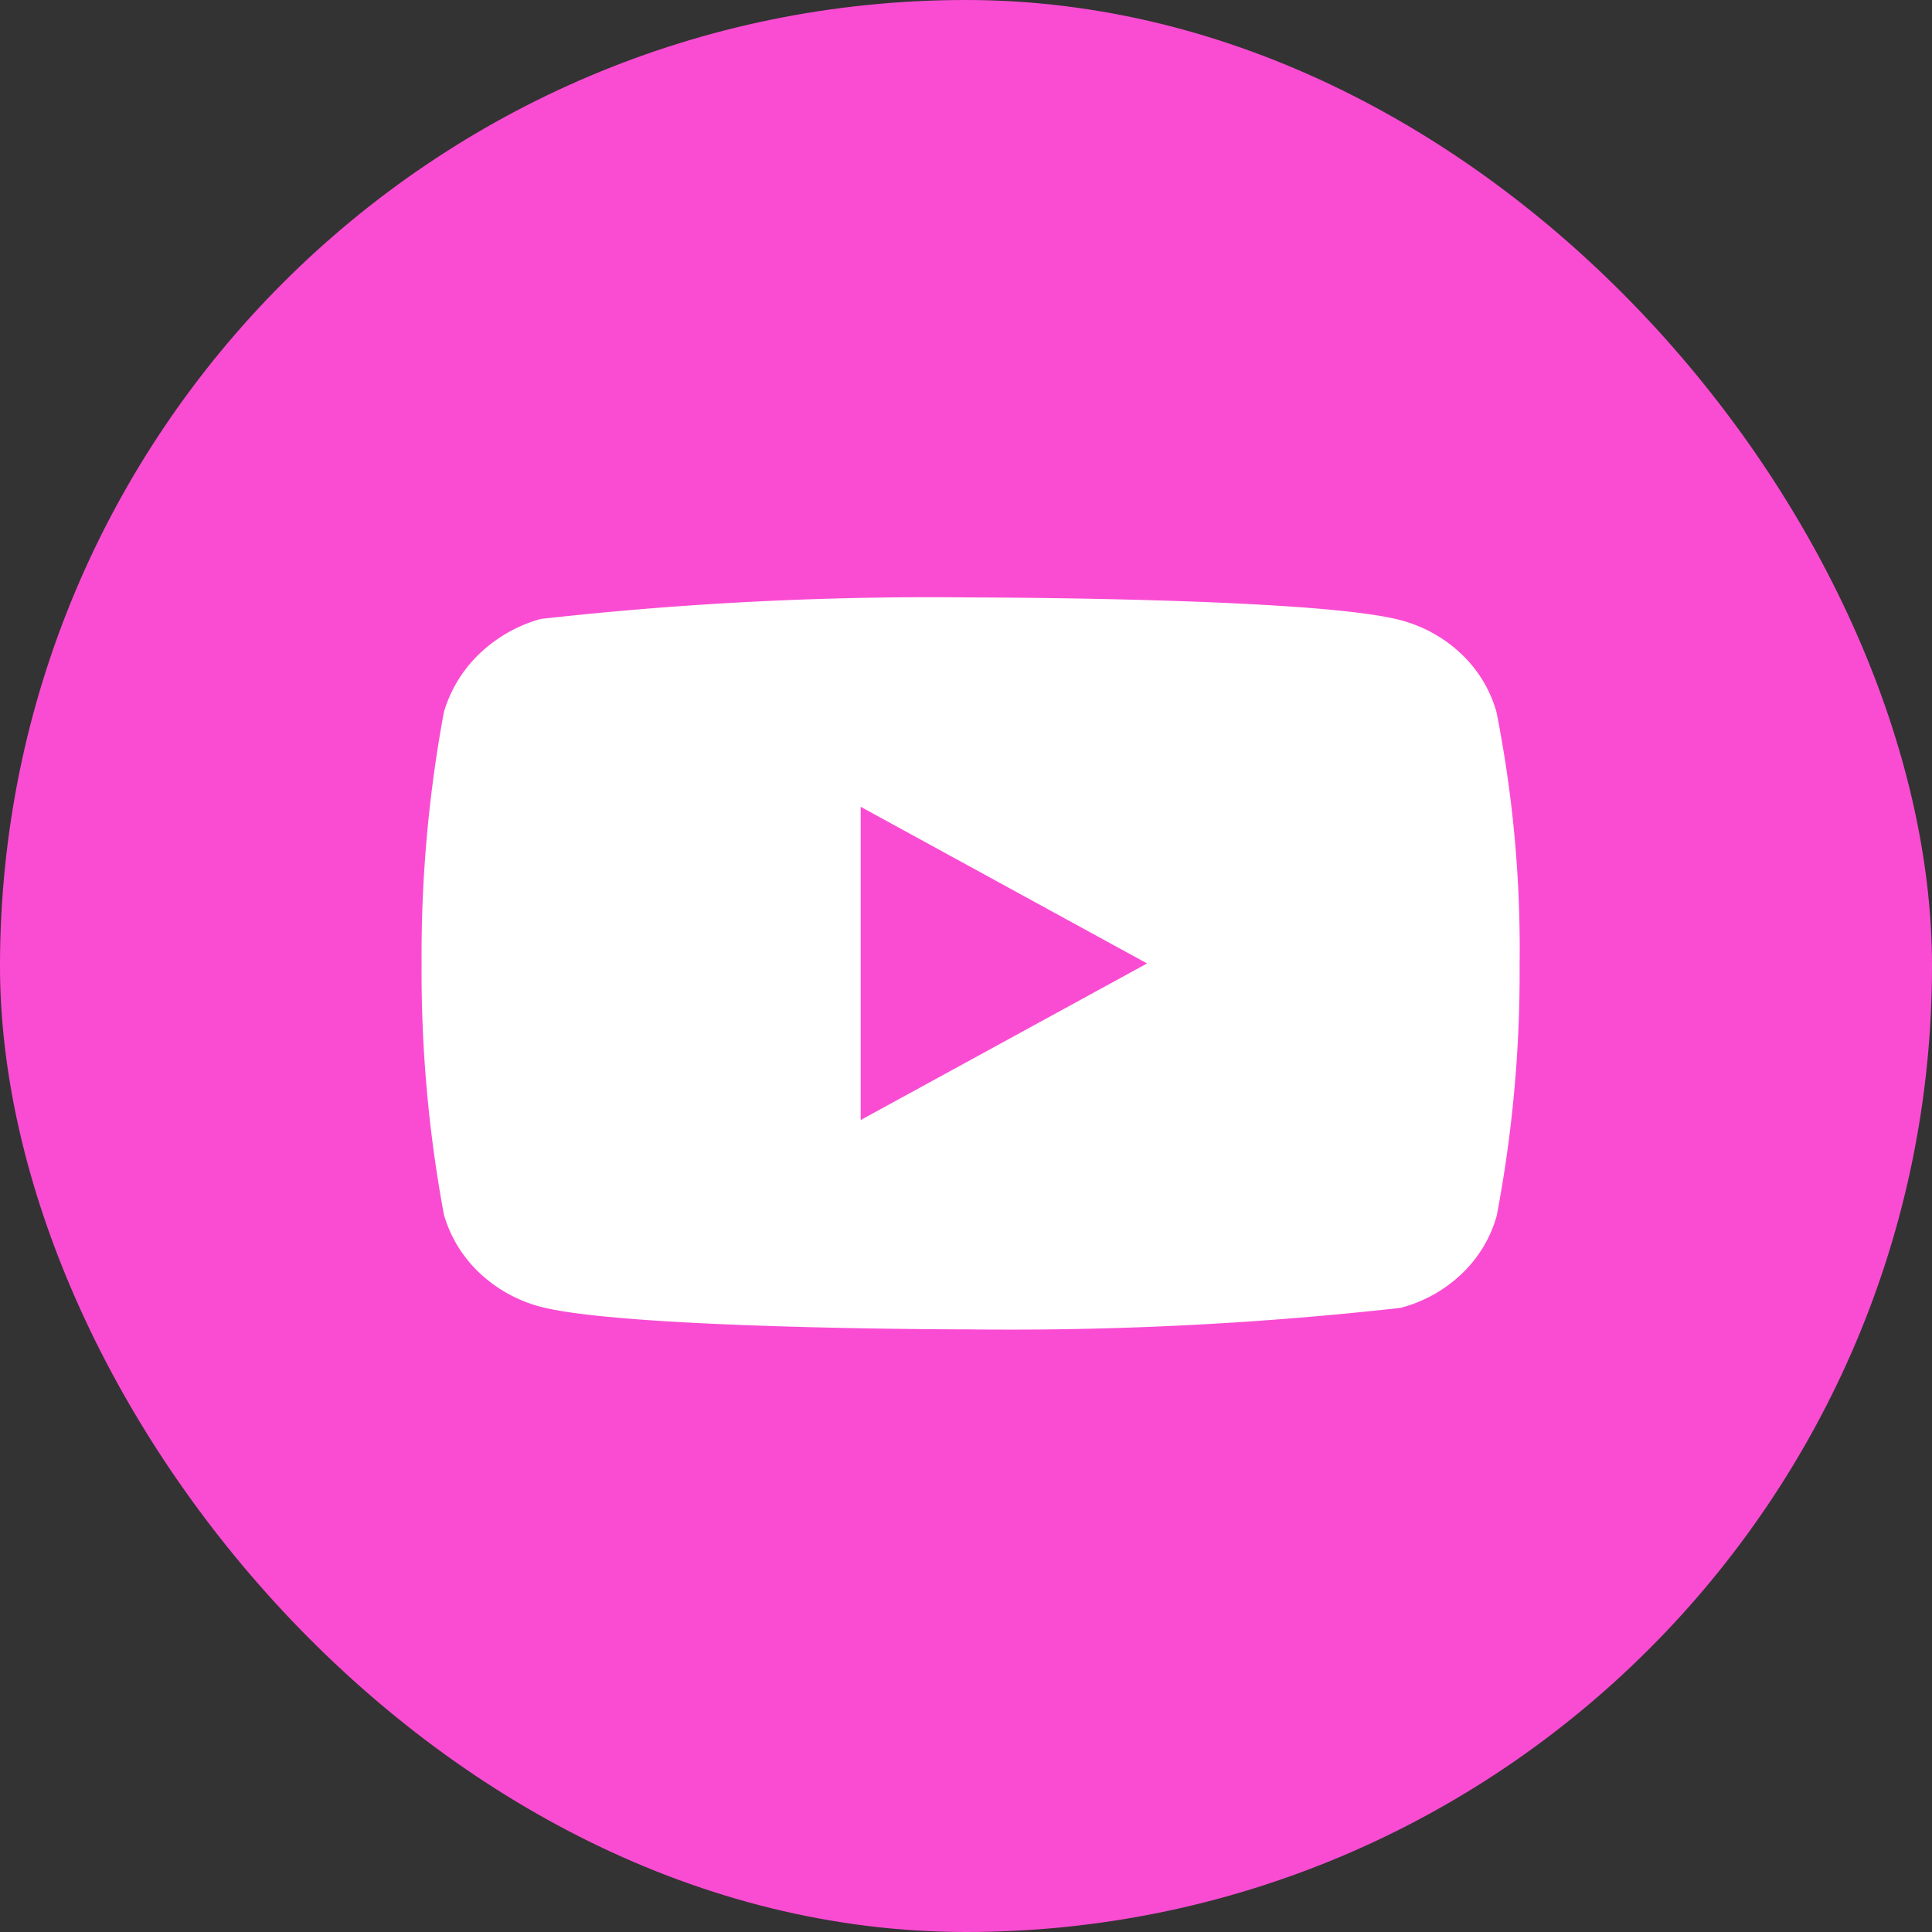
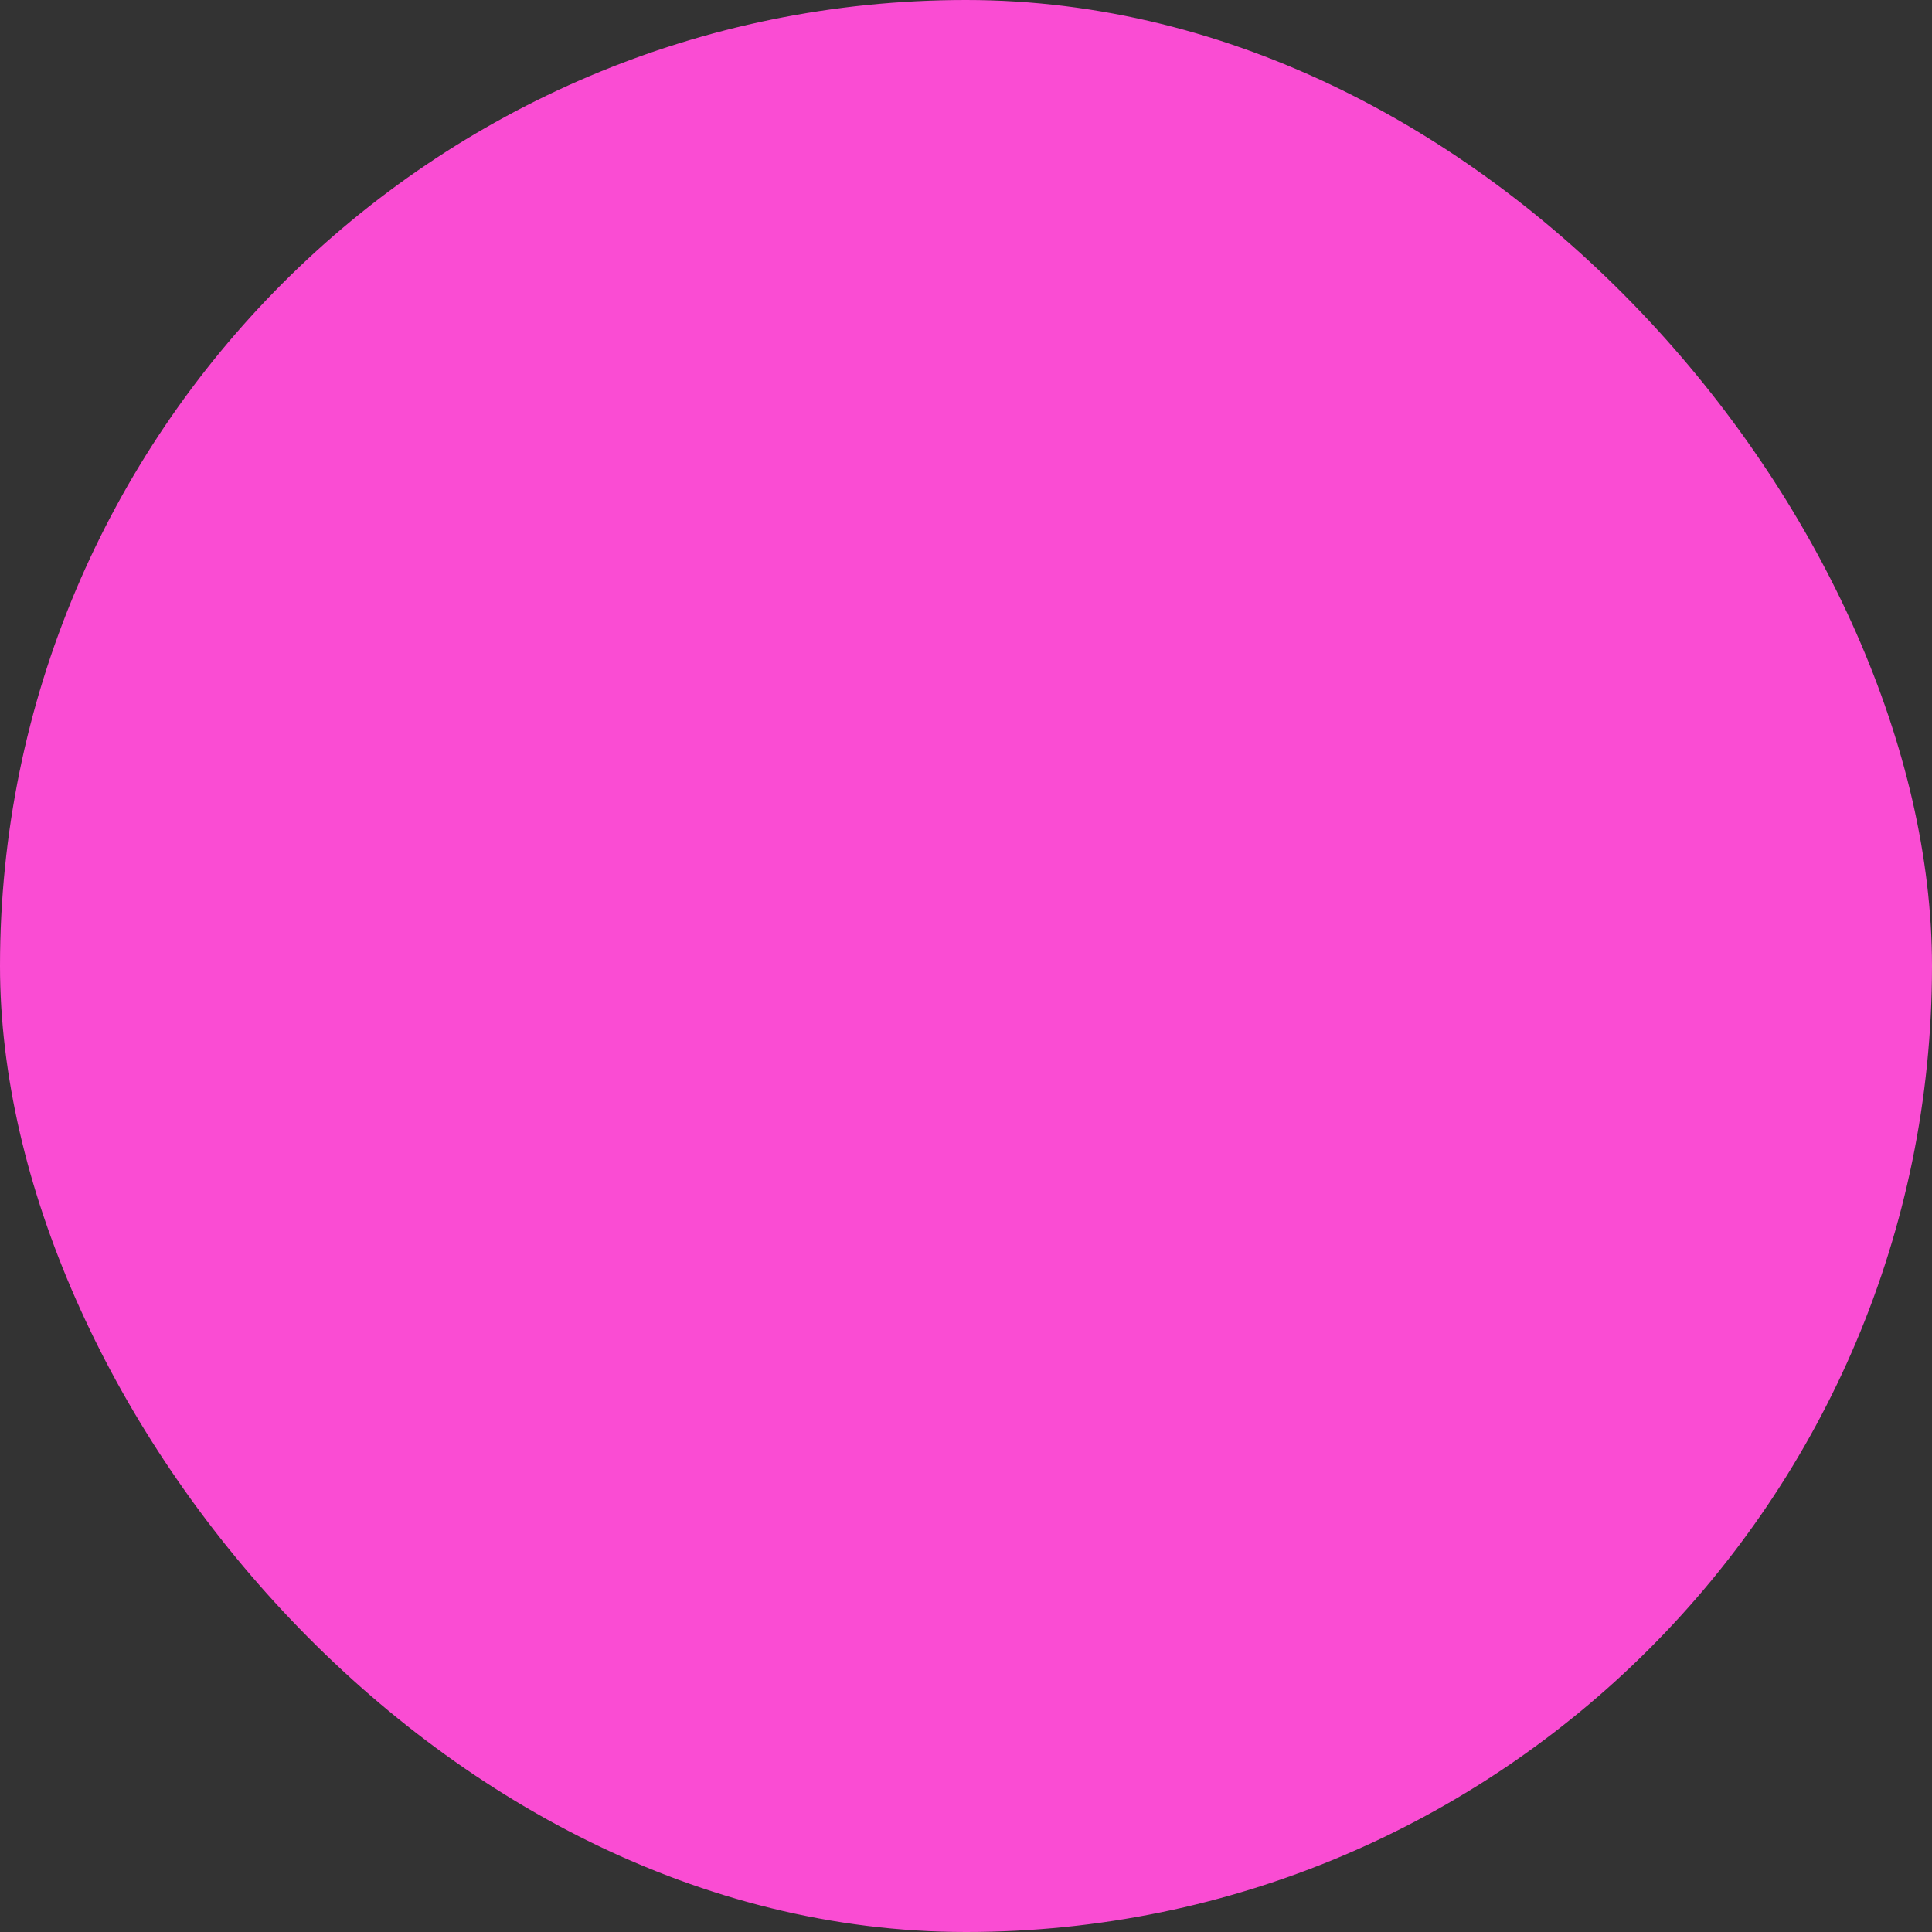
<svg xmlns="http://www.w3.org/2000/svg" width="55" height="55" viewBox="0 0 55 55">
  <rect x="0" y="0" width="55" height="55" fill="#333333" stroke="none" />
  <g transform="translate(-160 -10668)">
    <g transform="translate(5 34)">
      <rect width="55" height="55" rx="27.5" transform="translate(155 10634)" fill="#fa4cd3" />
-       <path d="M30.6,9.264a3.628,3.628,0,0,0-1-1.654,3.972,3.972,0,0,0-1.743-.966C25.419,6,15.62,6,15.62,6a99.787,99.787,0,0,0-12.229.612,4.115,4.115,0,0,0-1.743.99A3.772,3.772,0,0,0,.635,9.263,37.885,37.885,0,0,0,0,16.418a37.816,37.816,0,0,0,.636,7.155,3.681,3.681,0,0,0,1.009,1.653,4.031,4.031,0,0,0,1.746.968c2.478.643,12.229.643,12.229.643a100.017,100.017,0,0,0,12.244-.612,3.972,3.972,0,0,0,1.742-.966,3.62,3.62,0,0,0,1-1.654,36.961,36.961,0,0,0,.652-7.156A34.614,34.614,0,0,0,30.6,9.263ZM12.5,20.877V11.96l8.153,4.459L12.5,20.877Z" transform="translate(167.002 10645.008)" fill="#fff" />
    </g>
  </g>
</svg>